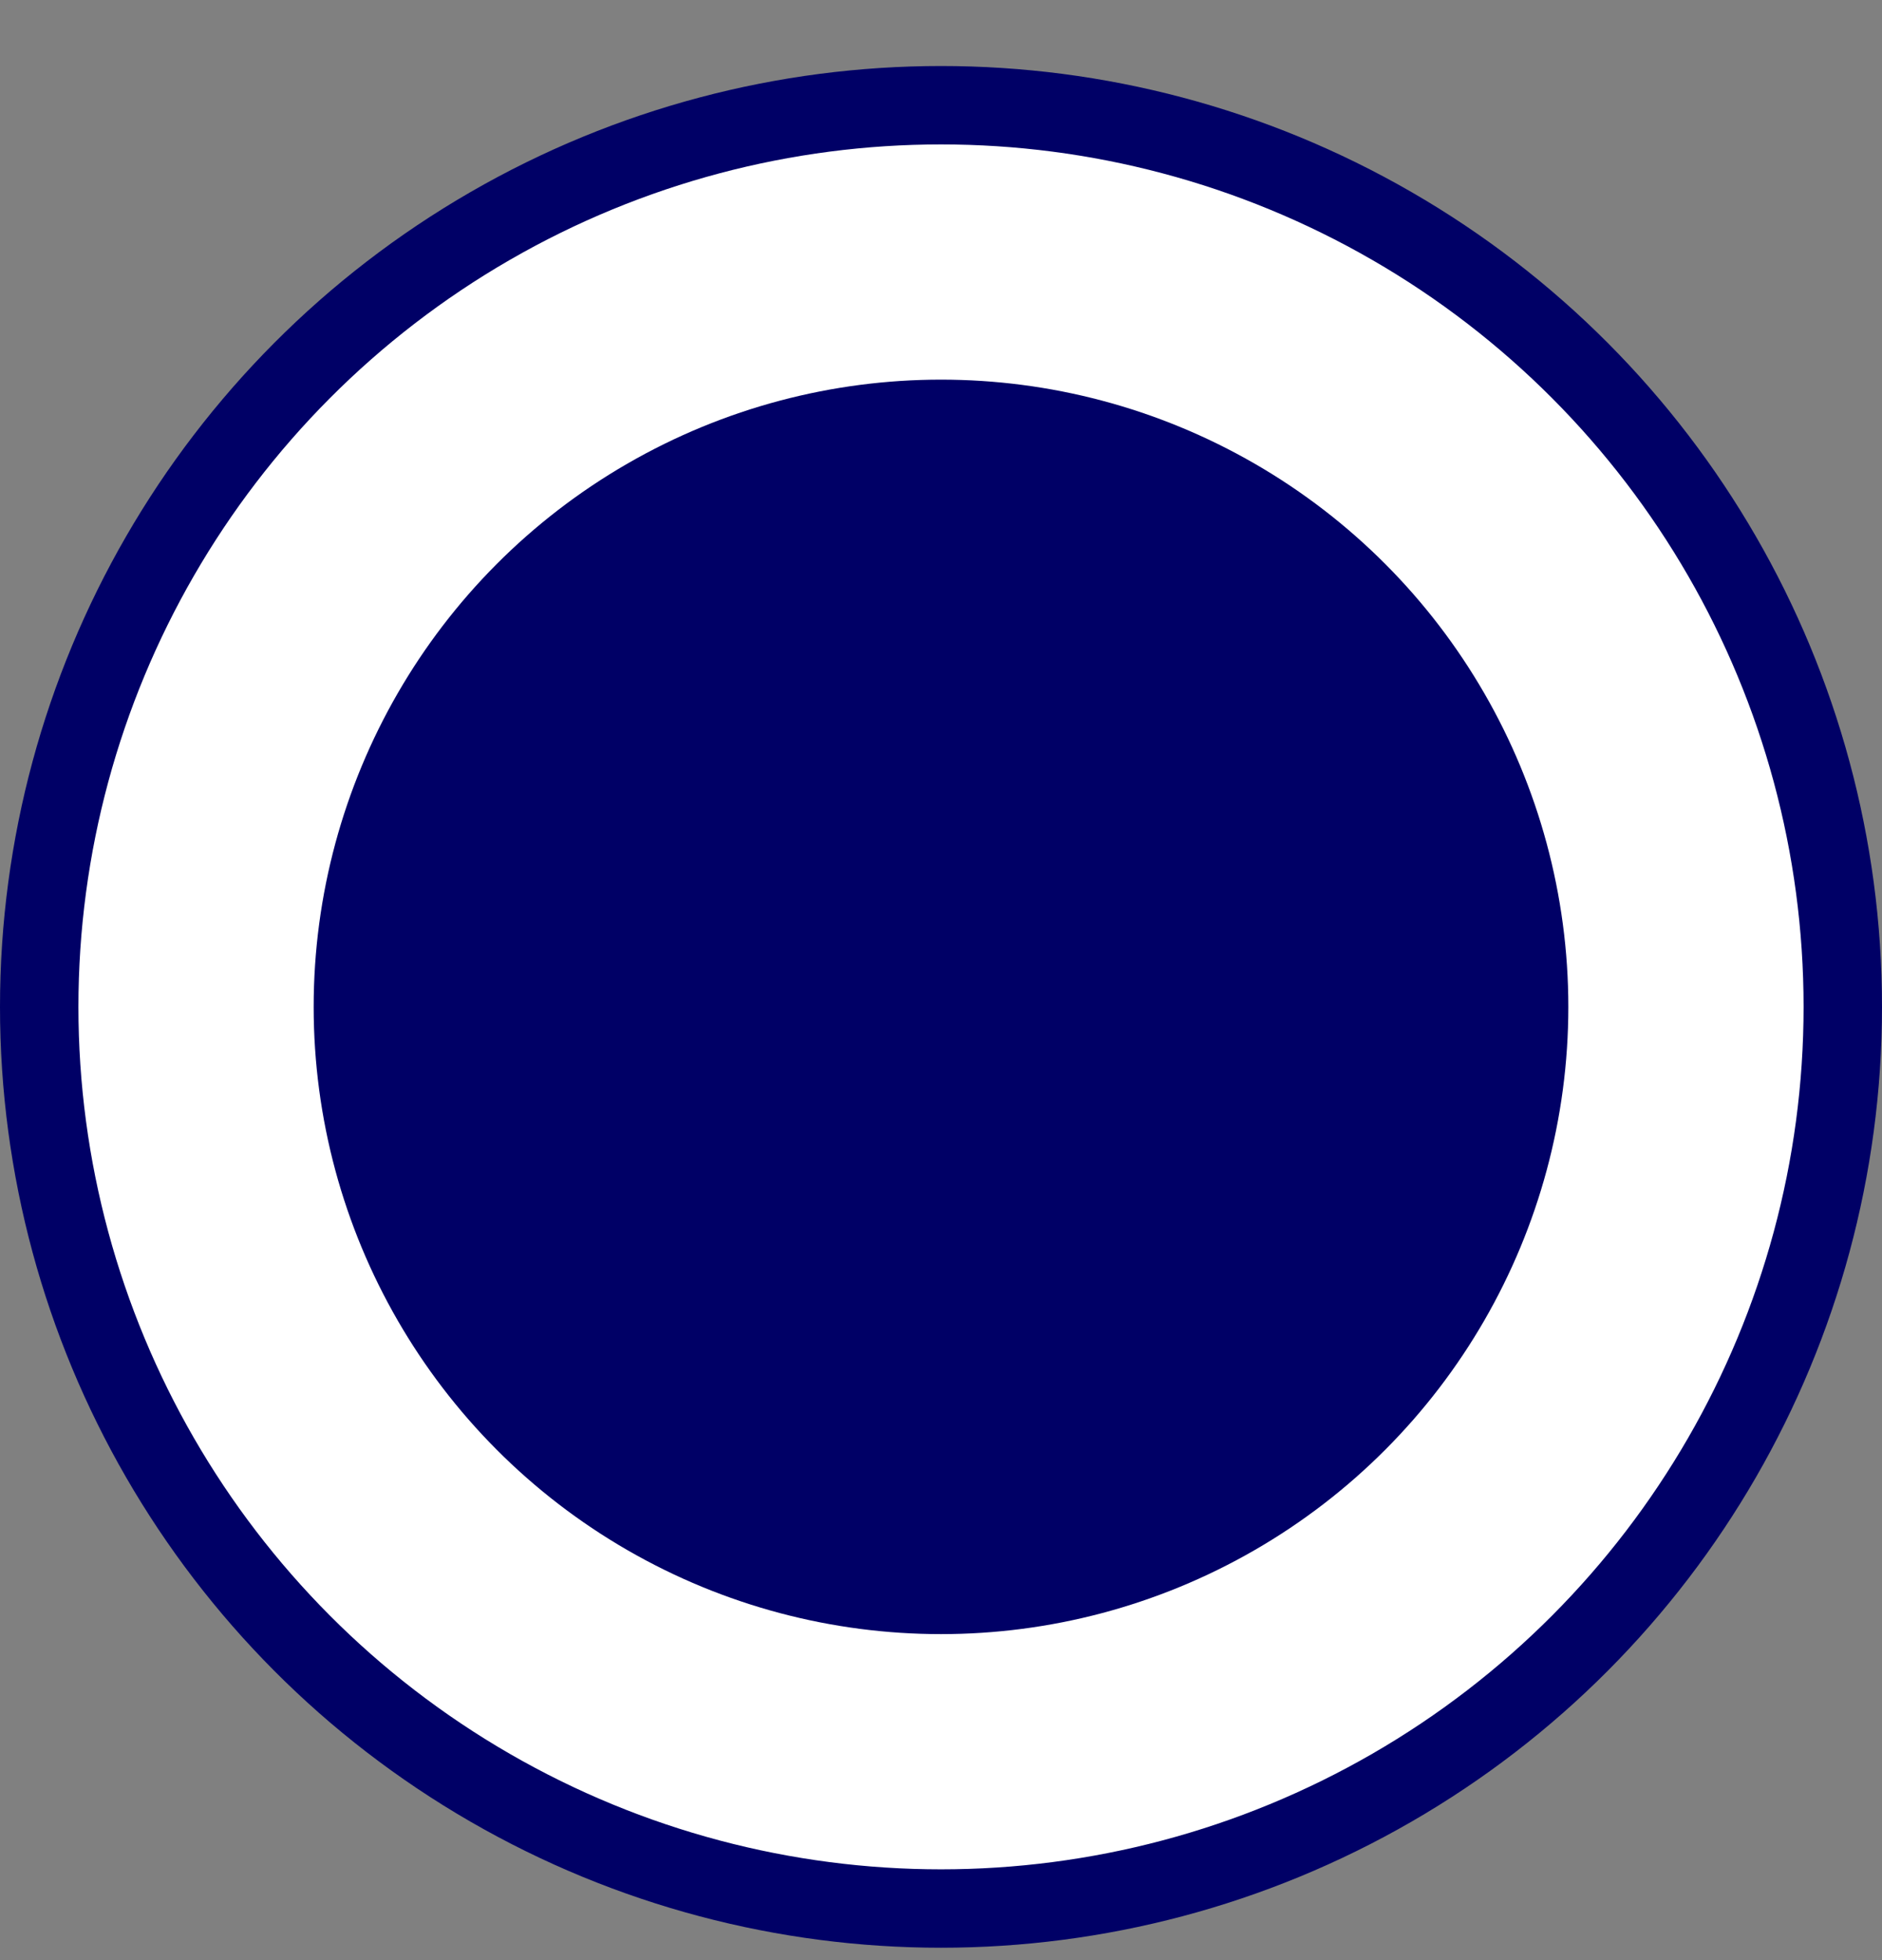
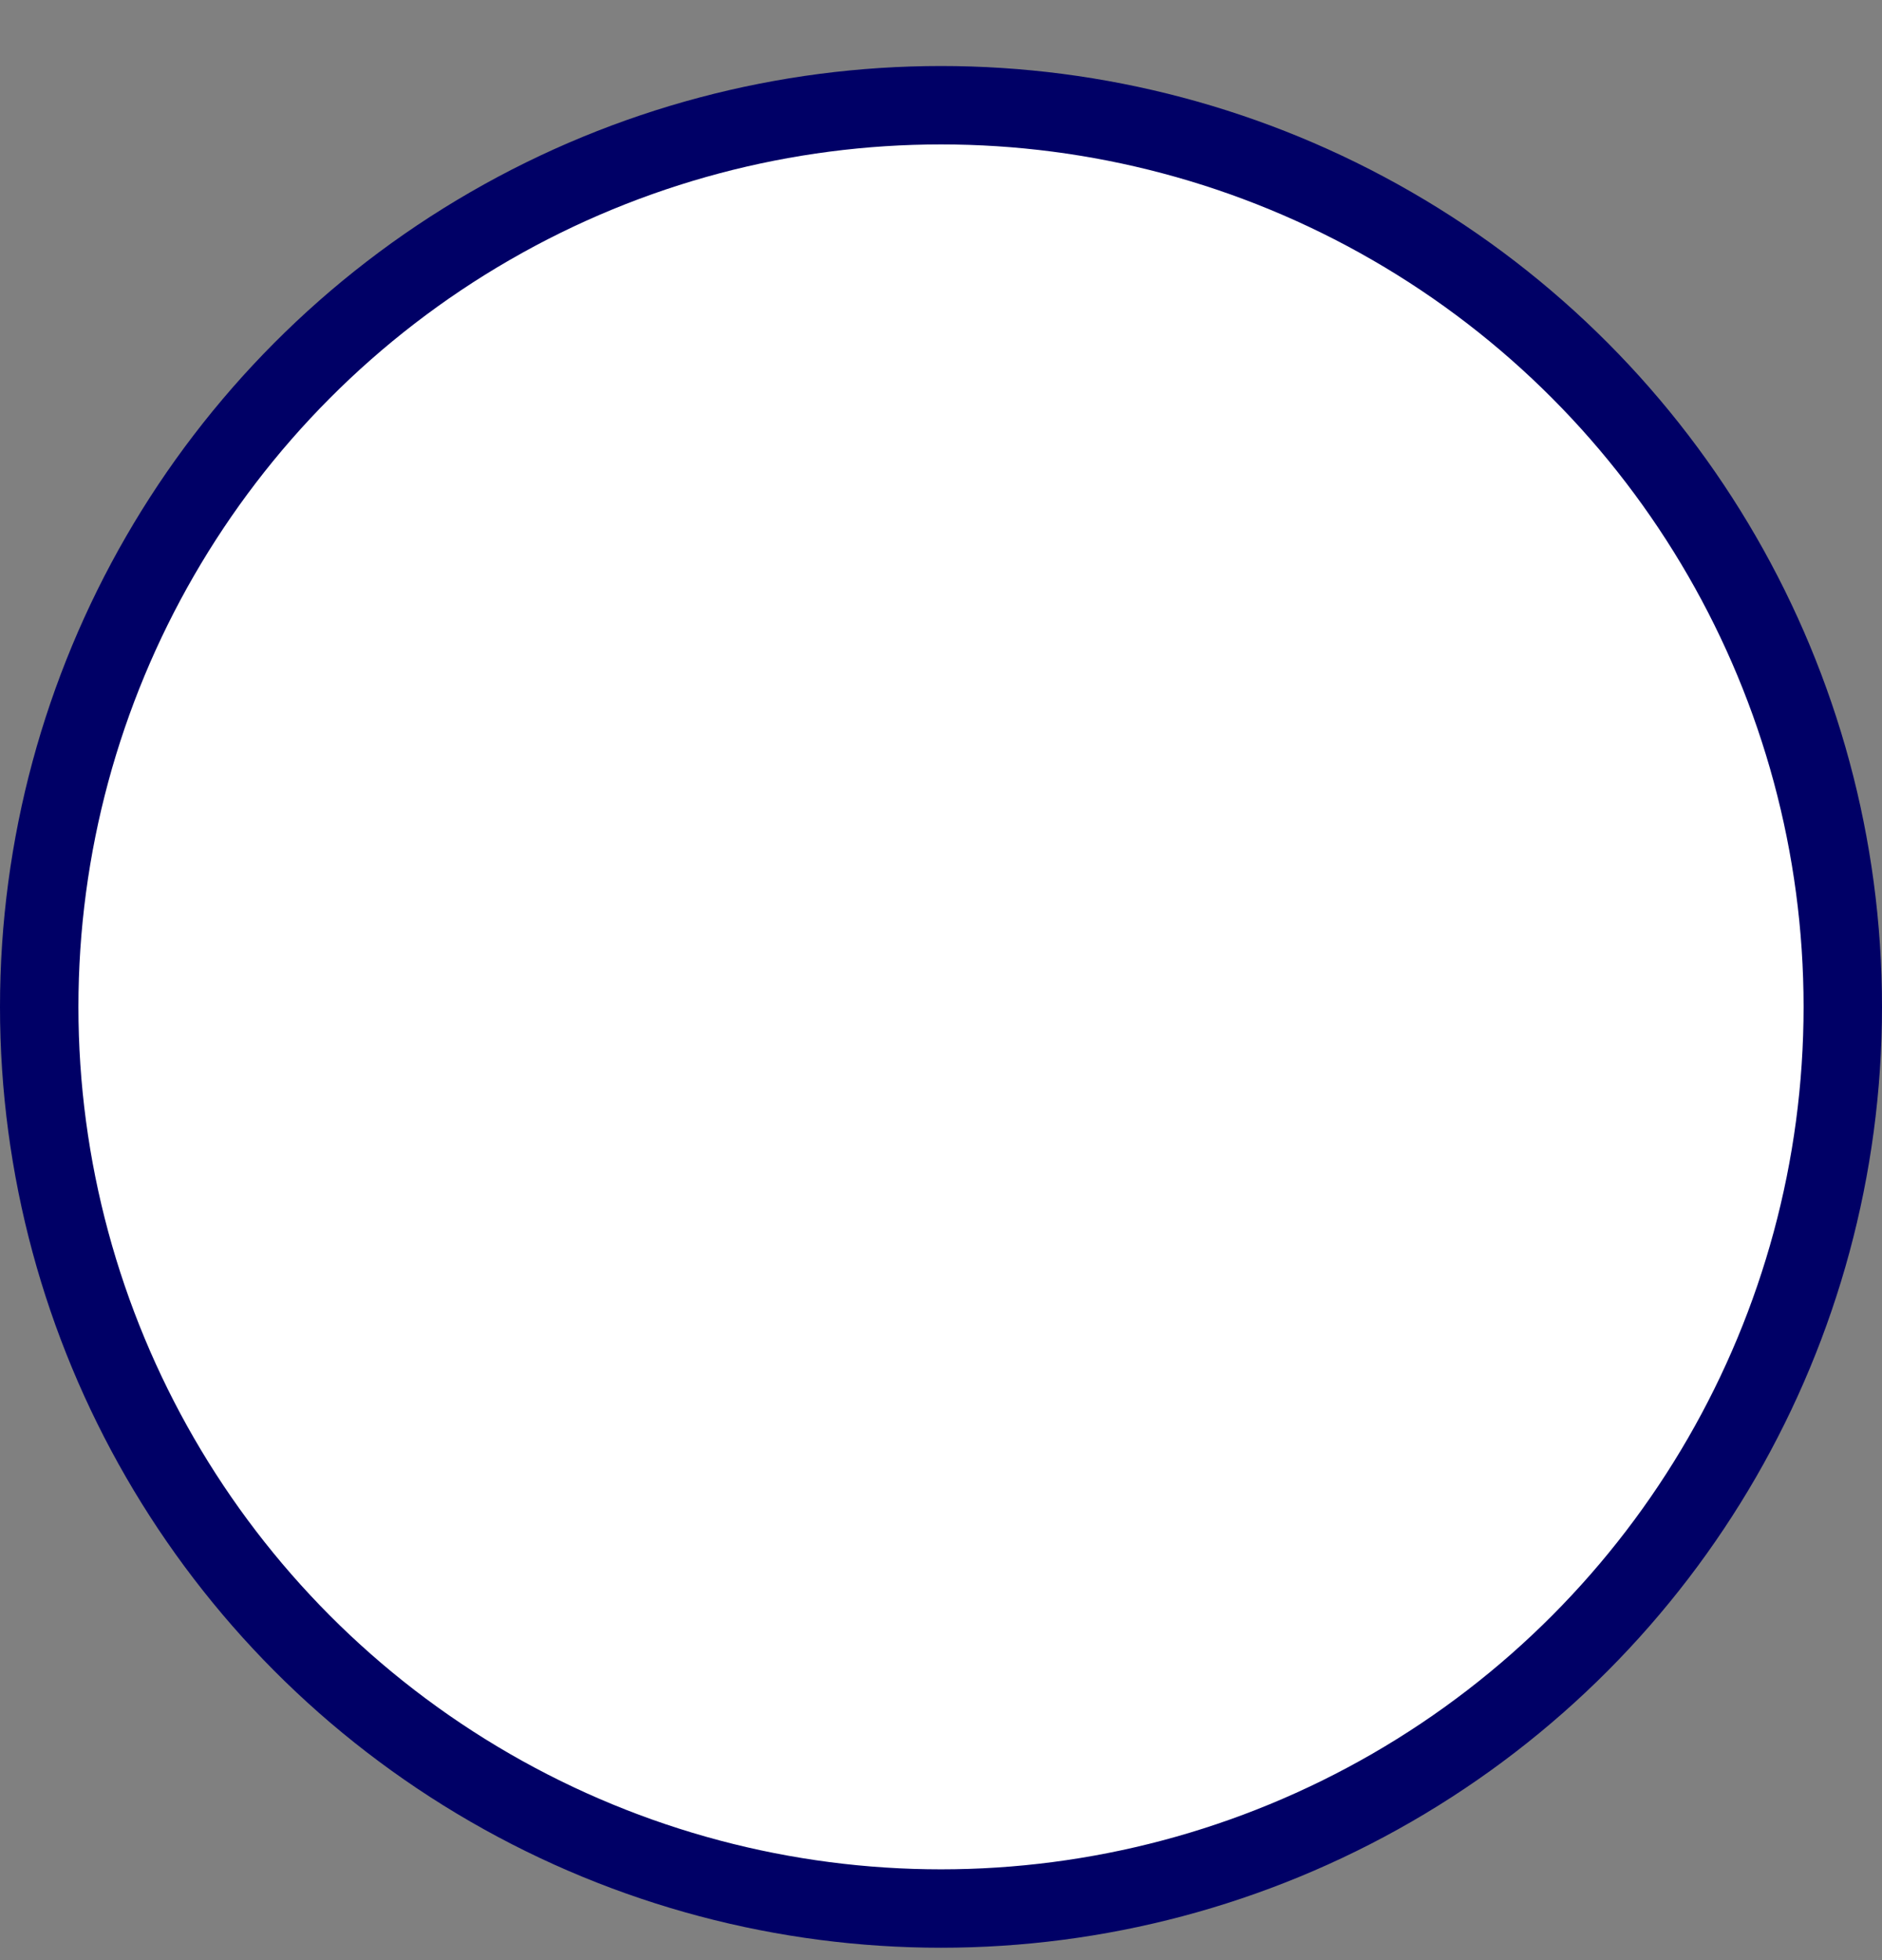
<svg xmlns="http://www.w3.org/2000/svg" width="24" height="25" viewBox="0 0 24 25" fill="none">
  <rect x="0" y="0" width="24" height="25" fill="#808080" stroke="none" />
  <circle cx="12" cy="12.842" r="11.5" fill="white" stroke="#000066" />
-   <circle cx="12" cy="12.842" r="8" fill="#000066" />
</svg>